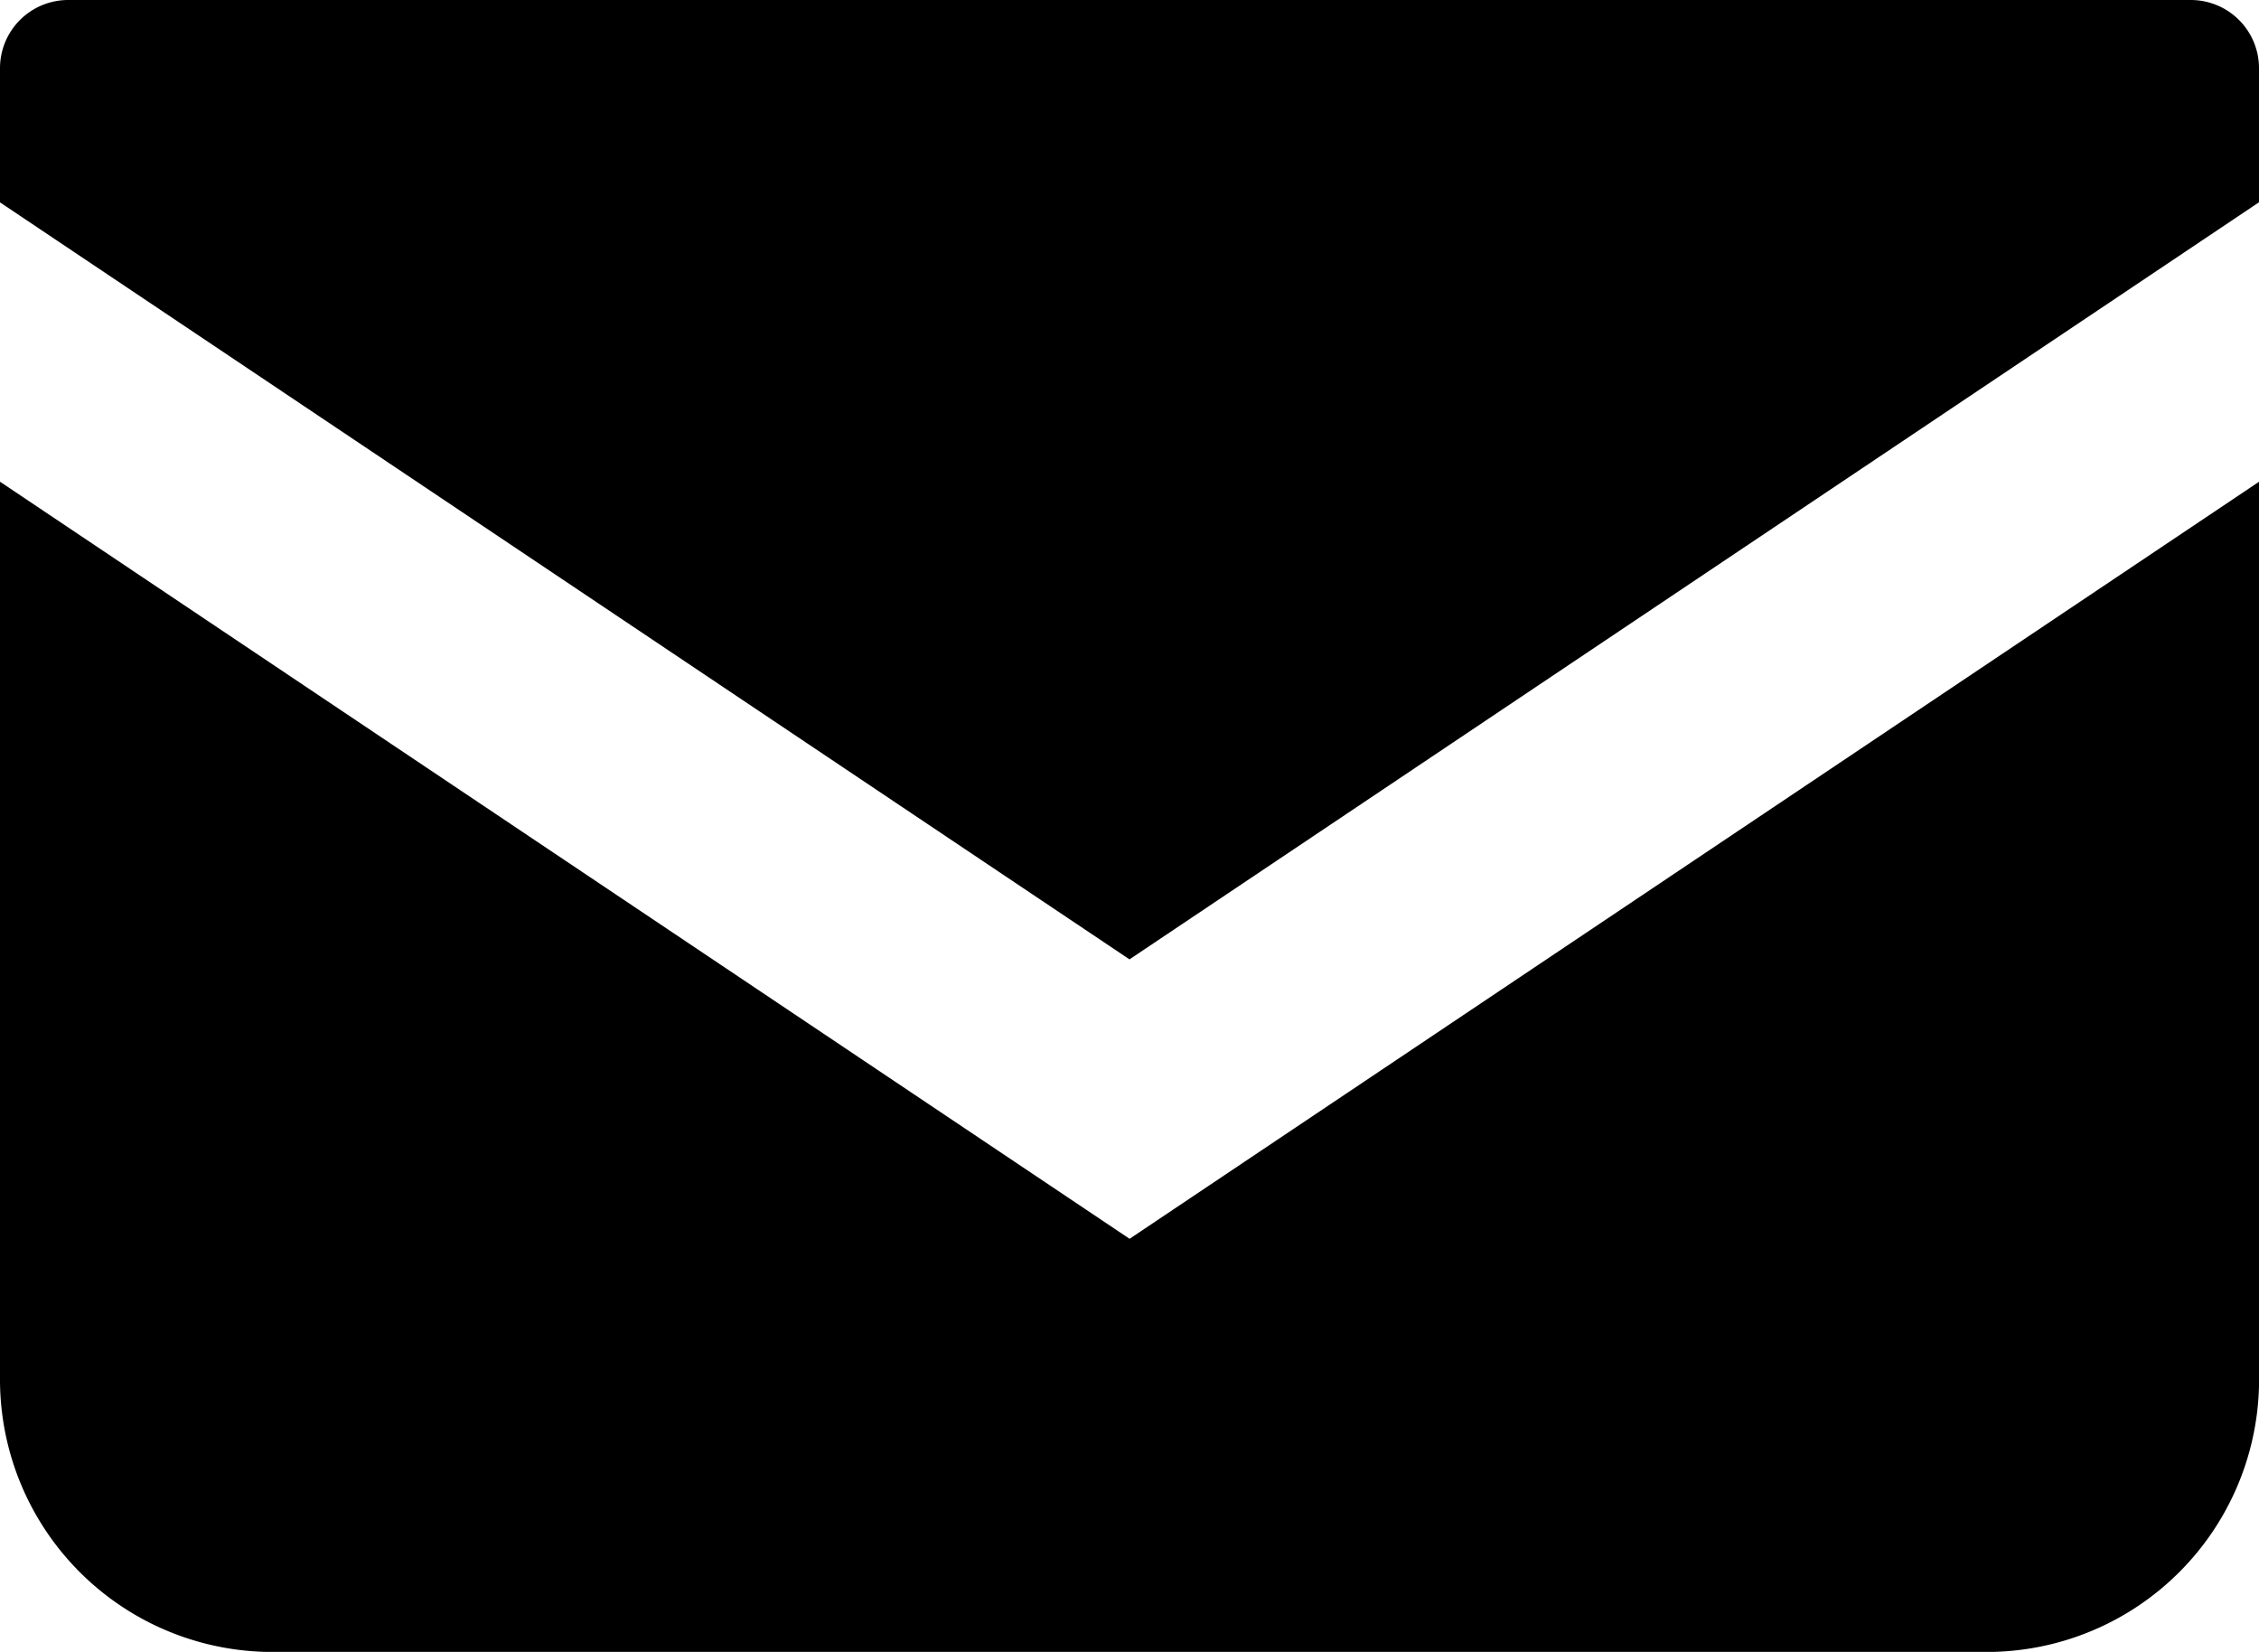
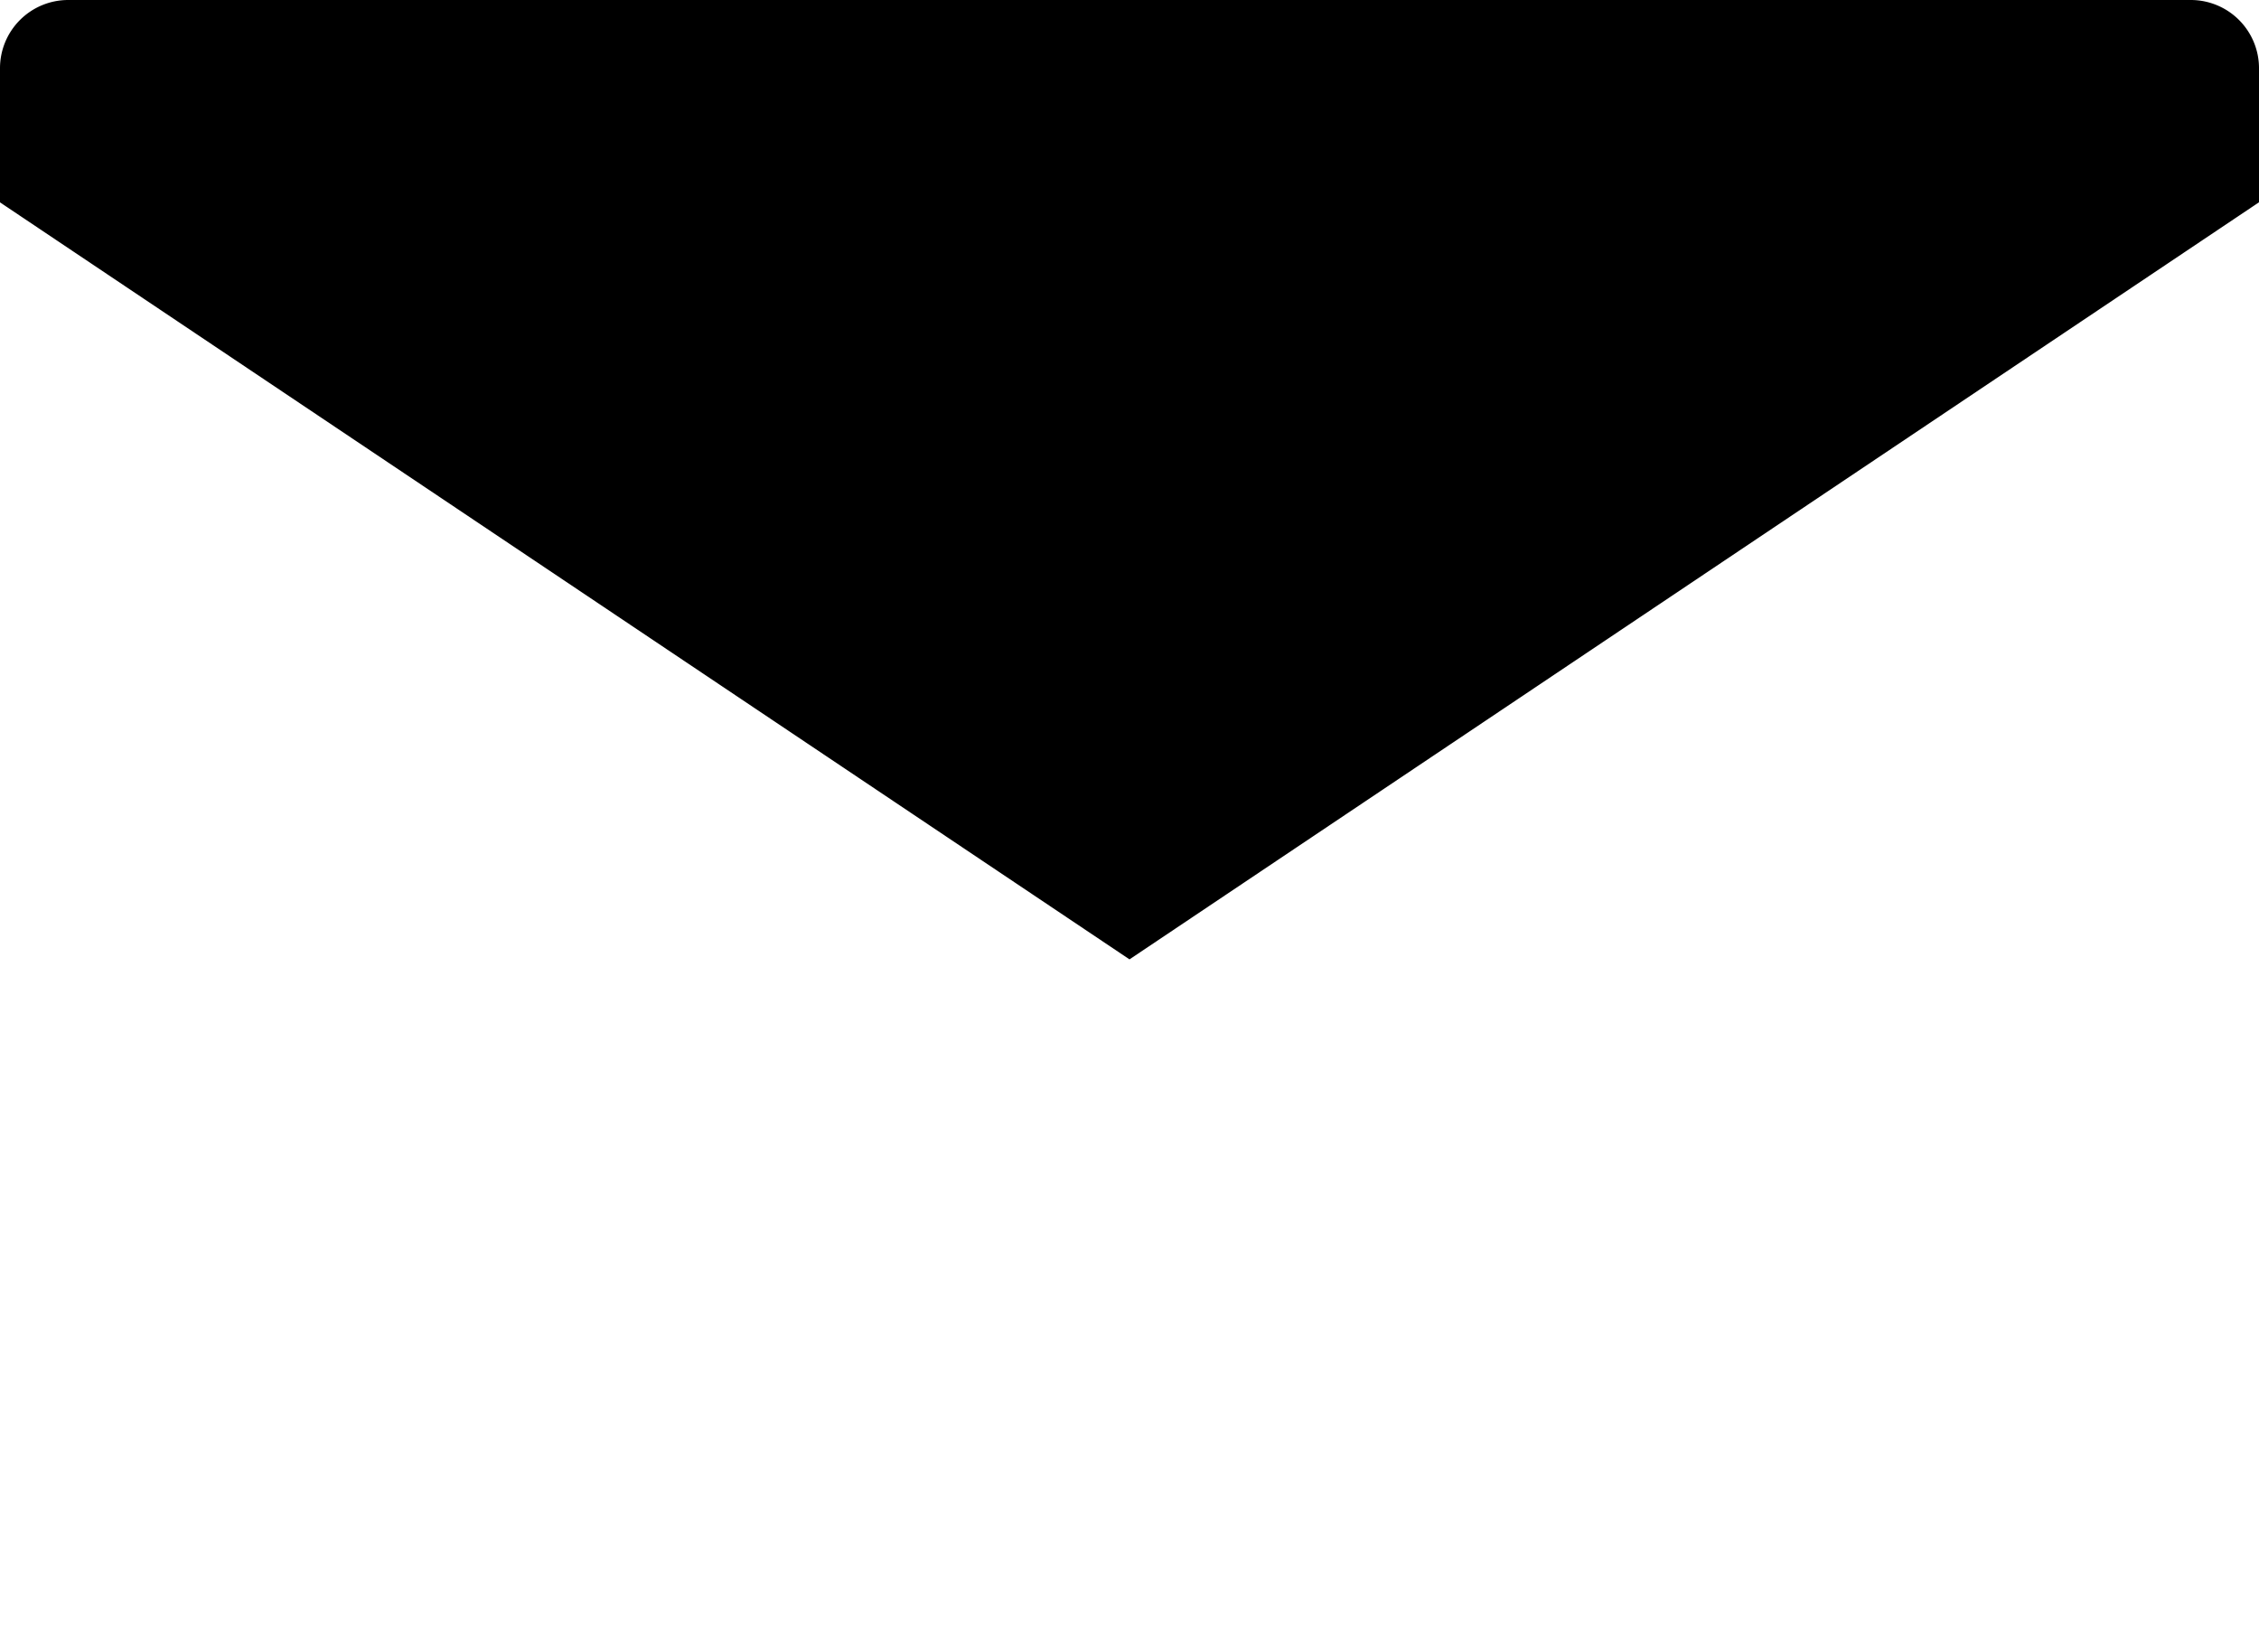
<svg xmlns="http://www.w3.org/2000/svg" id="メールの無料アイコン_2_" data-name="メールの無料アイコン (2)" width="28.38" height="20.75" viewBox="0 0 28.38 20.75">
  <path id="パス_1872" data-name="パス 1872" d="M27.525,68.828H.856A.857.857,0,0,0,0,69.685v1.685l14.19,9.509,14.19-9.51V69.685A.857.857,0,0,0,27.525,68.828Z" transform="translate(0 -68.828)" />
-   <path id="パス_1873" data-name="パス 1873" d="M0,178v11.274A3.423,3.423,0,0,0,3.425,192.7H24.956a3.423,3.423,0,0,0,3.425-3.424V178l-14.19,9.51Z" transform="translate(0 -171.949)" />
</svg>